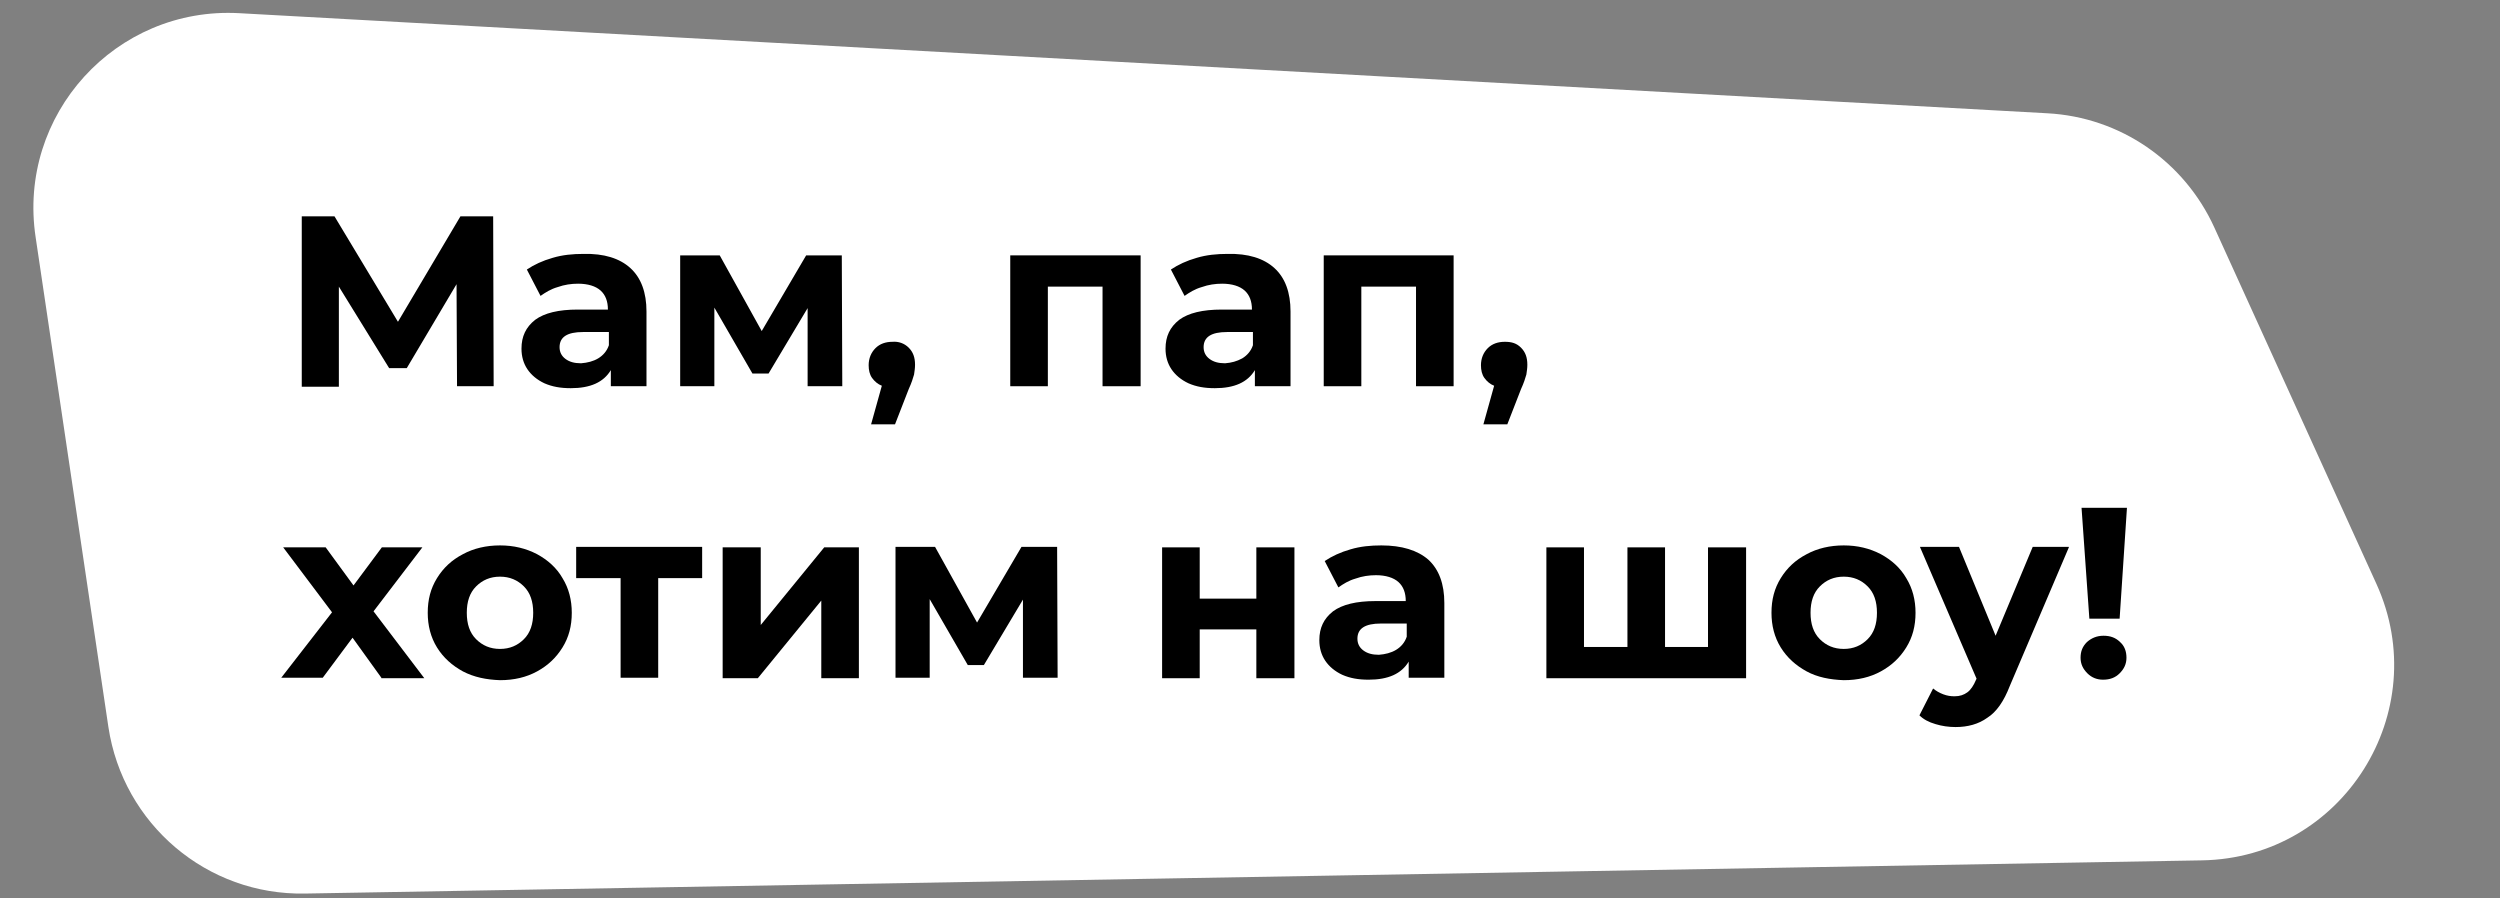
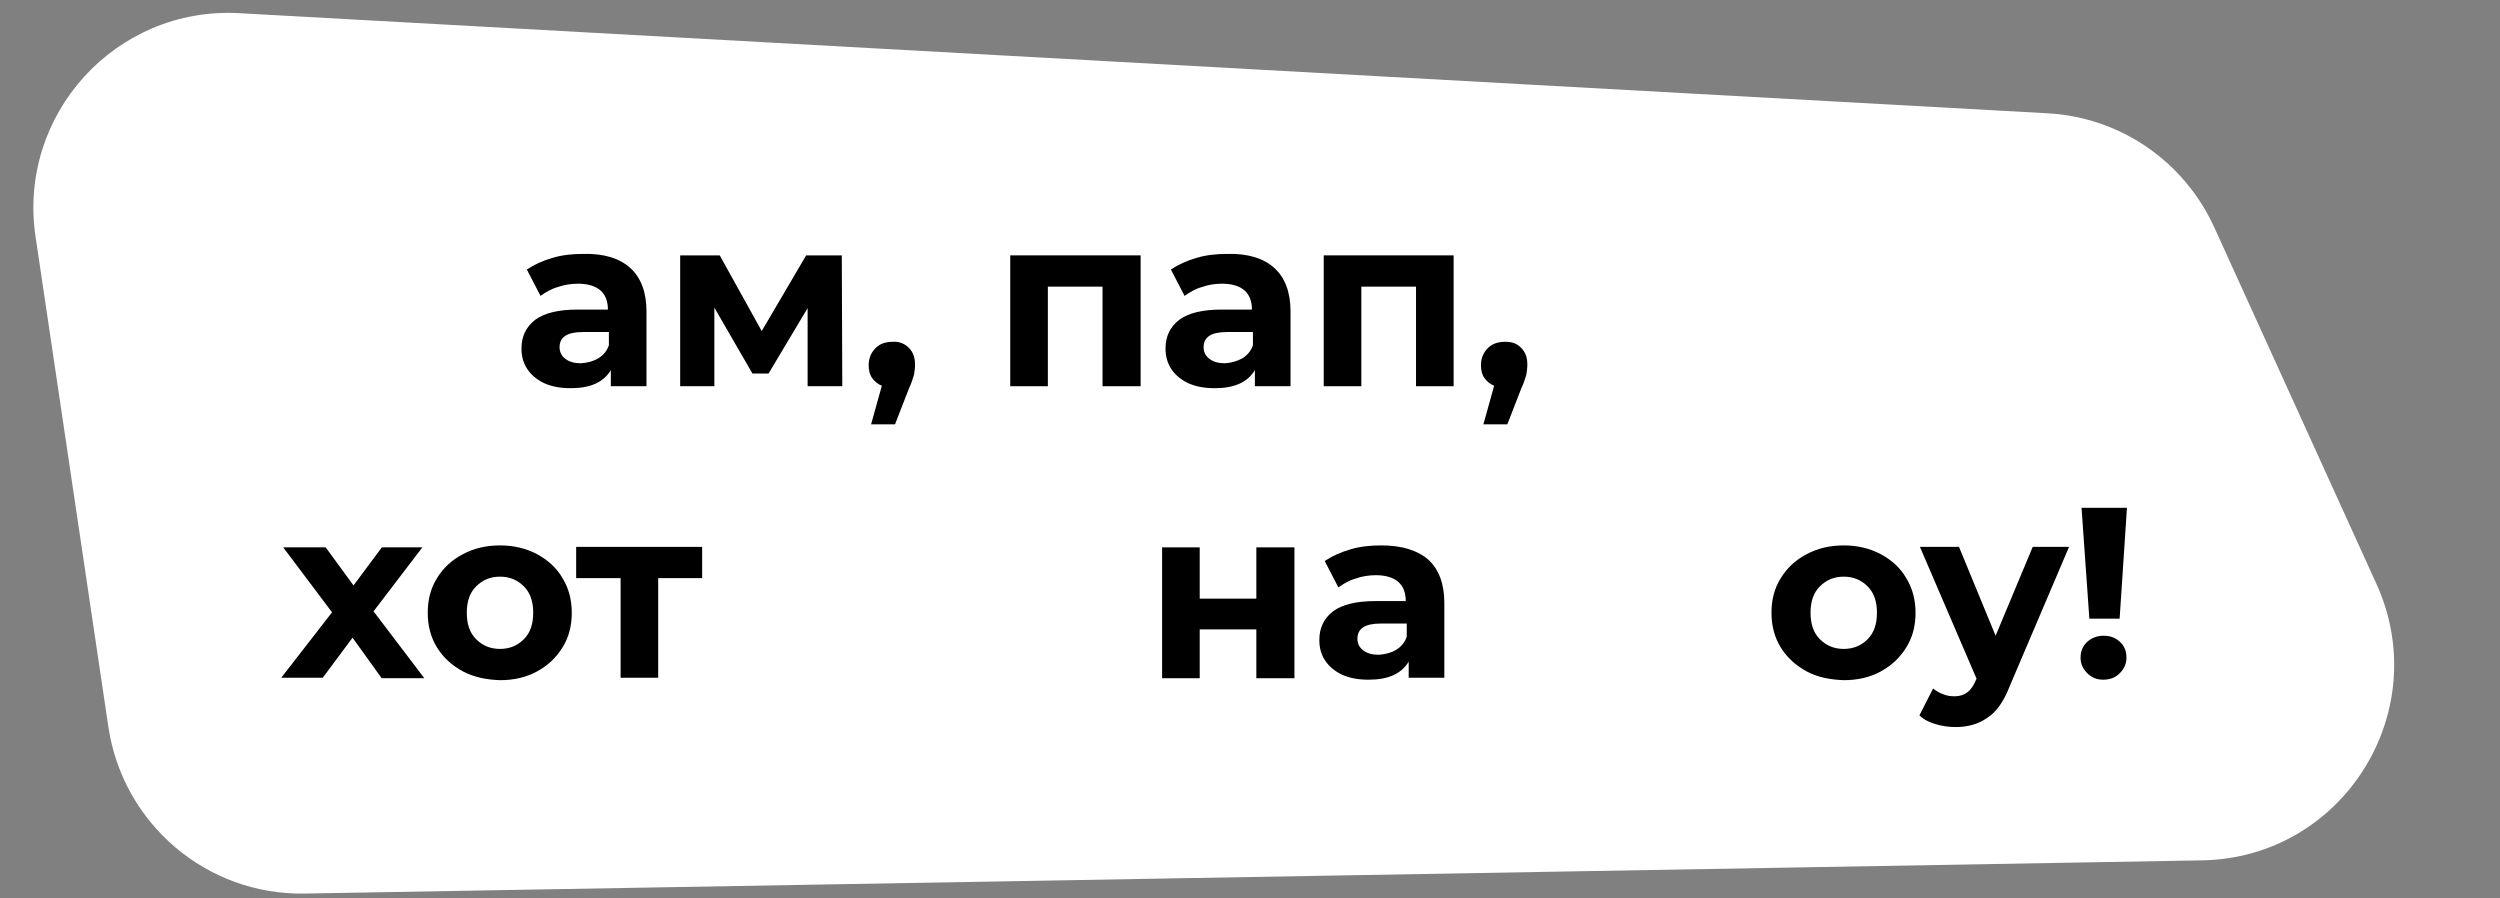
<svg xmlns="http://www.w3.org/2000/svg" id="Layer_1" x="0px" y="0px" viewBox="0 0 512 184" style="enable-background:new 0 0 512 184;" xml:space="preserve">
  <rect x="0" y="0" width="512" height="184" fill="#808080" stroke="none" />
  <style type="text/css"> .st0{fill:#FFFFFF;} </style>
  <path class="st0" d="M7.3,48.6C3.5,23.5,23.7,1.3,49,2.7l370.3,20.5c14.9,0.8,28,9.8,34.2,23.4l33.2,73 c11.9,26.2-6.9,56.1-35.7,56.6l-388.5,6.8c-20.1,0.4-37.3-14.2-40.3-34.1L7.3,48.6z" />
  <g>
-     <path d="M93.6,79.1l-0.1-20.9L83.3,75.4h-3.6L69.4,58.7v20.5h-7.6V44.3h6.7l13,21.6l12.8-21.6h6.7l0.1,34.8H93.6z" />
    <path d="M129.1,54.9c2.2,2,3.3,5,3.3,8.9v15.3h-7.3v-3.3c-1.5,2.5-4.2,3.7-8.2,3.7c-2.1,0-3.8-0.3-5.4-1c-1.5-0.7-2.7-1.7-3.5-2.9 c-0.8-1.2-1.2-2.6-1.2-4.2c0-2.5,0.9-4.4,2.8-5.9c1.9-1.4,4.8-2.1,8.7-2.1h6.2c0-1.7-0.5-3-1.5-3.9c-1-0.9-2.6-1.4-4.6-1.4 c-1.4,0-2.8,0.2-4.2,0.7c-1.4,0.4-2.5,1.1-3.5,1.8l-2.8-5.4c1.5-1,3.2-1.8,5.3-2.4c2-0.6,4.1-0.8,6.3-0.8 C123.7,51.9,126.9,52.9,129.1,54.9z M122.5,73.4c1-0.6,1.8-1.5,2.2-2.7v-2.7h-5.3c-3.2,0-4.8,1-4.8,3.1c0,1,0.4,1.8,1.2,2.4 c0.8,0.6,1.8,0.9,3.2,0.9C120.3,74.3,121.5,74,122.5,73.4z" />
    <path d="M165.4,79.1v-16l-8,13.4h-3.3L146.3,63v16.1h-7V52.3h8.1l8.6,15.5l9.1-15.5h7.3l0.1,26.8H165.4z" />
    <path d="M186.1,71.2c0.9,0.9,1.3,2,1.3,3.5c0,0.7-0.1,1.3-0.2,2c-0.2,0.7-0.5,1.7-1.1,3l-2.8,7.2h-4.9l2.2-7.9 c-0.8-0.3-1.5-0.9-2-1.6c-0.5-0.7-0.7-1.6-0.7-2.6c0-1.4,0.5-2.6,1.4-3.5c0.9-0.9,2.1-1.3,3.5-1.3C184,69.9,185.2,70.3,186.1,71.2z " />
    <path d="M233.6,52.3v26.8h-7.8V58.7h-11.2v20.4h-7.7V52.3H233.6z" />
    <path d="M261,54.9c2.2,2,3.3,5,3.3,8.9v15.3h-7.3v-3.3c-1.5,2.5-4.2,3.7-8.2,3.7c-2.1,0-3.8-0.3-5.4-1c-1.5-0.7-2.7-1.7-3.5-2.9 c-0.8-1.2-1.2-2.6-1.2-4.2c0-2.5,0.9-4.4,2.8-5.9c1.9-1.4,4.8-2.1,8.7-2.1h6.2c0-1.7-0.5-3-1.5-3.9c-1-0.9-2.6-1.4-4.6-1.4 c-1.4,0-2.8,0.2-4.2,0.7c-1.4,0.4-2.5,1.1-3.5,1.8l-2.8-5.4c1.5-1,3.2-1.8,5.3-2.4c2-0.6,4.1-0.8,6.3-0.8 C255.6,51.9,258.8,52.9,261,54.9z M254.4,73.4c1-0.6,1.8-1.5,2.2-2.7v-2.7h-5.3c-3.2,0-4.8,1-4.8,3.1c0,1,0.4,1.8,1.2,2.4 c0.8,0.6,1.8,0.9,3.2,0.9C252.2,74.3,253.3,74,254.4,73.4z" />
    <path d="M297.7,52.3v26.8H290V58.7h-11.2v20.4h-7.7V52.3H297.7z" />
    <path d="M311.5,71.2c0.9,0.9,1.3,2,1.3,3.5c0,0.7-0.1,1.3-0.2,2c-0.2,0.7-0.5,1.7-1.1,3l-2.8,7.2h-4.9l2.2-7.9 c-0.8-0.3-1.5-0.9-2-1.6c-0.5-0.7-0.7-1.6-0.7-2.6c0-1.4,0.5-2.6,1.4-3.5c0.9-0.9,2.1-1.3,3.5-1.3S310.6,70.3,311.5,71.2z" />
    <path d="M78.1,138.8l-5.9-8.2l-6.1,8.2h-8.5L68,125.4l-10-13.3h8.7l5.7,7.8l5.8-7.8h8.3l-10,13.1l10.4,13.7H78.1z" />
    <path d="M94.8,137.5c-2.2-1.2-4-2.8-5.3-4.9c-1.3-2.1-1.9-4.5-1.9-7.1c0-2.7,0.6-5,1.9-7.1c1.3-2.1,3-3.7,5.3-4.9 c2.2-1.2,4.8-1.8,7.6-1.8c2.8,0,5.3,0.6,7.6,1.8c2.2,1.2,4,2.8,5.2,4.9c1.3,2.1,1.9,4.5,1.9,7.1c0,2.7-0.6,5-1.9,7.1 c-1.3,2.1-3,3.7-5.2,4.9c-2.2,1.2-4.7,1.8-7.6,1.8C99.6,139.2,97.1,138.7,94.8,137.5z M107.3,130.9c1.3-1.3,1.9-3.1,1.9-5.4 c0-2.3-0.6-4.1-1.9-5.4c-1.3-1.3-2.9-2-4.9-2c-2,0-3.6,0.7-4.9,2c-1.3,1.3-1.9,3.1-1.9,5.4c0,2.3,0.6,4.1,1.9,5.4 c1.3,1.3,2.9,2,4.9,2C104.4,132.9,106,132.2,107.3,130.9z" />
    <path d="M143.9,118.4h-9.1v20.4h-7.7v-20.4h-9.1v-6.4h25.8V118.4z" />
-     <path d="M148.1,112.1h7.7V128l13-15.9h7.1v26.8h-7.7v-15.9l-13,15.9h-7.2V112.1z" />
-     <path d="M209.5,138.8v-16l-8,13.4h-3.3l-7.8-13.5v16.1h-7v-26.8h8.1l8.6,15.5l9.1-15.5h7.3l0.1,26.8H209.5z" />
    <path d="M238,112.1h7.7v10.5h11.6v-10.5h7.8v26.8h-7.8v-10h-11.6v10H238V112.1z" />
    <path d="M292.5,114.6c2.2,2,3.3,5,3.3,8.9v15.3h-7.3v-3.3c-1.5,2.5-4.2,3.7-8.2,3.7c-2.1,0-3.8-0.3-5.4-1c-1.5-0.7-2.7-1.7-3.5-2.9 c-0.8-1.2-1.2-2.6-1.2-4.2c0-2.5,0.9-4.4,2.8-5.9c1.9-1.4,4.8-2.1,8.7-2.1h6.2c0-1.7-0.5-3-1.5-3.9s-2.6-1.4-4.6-1.4 c-1.4,0-2.8,0.2-4.2,0.7c-1.4,0.4-2.5,1.1-3.5,1.8l-2.8-5.4c1.5-1,3.2-1.8,5.3-2.4c2-0.6,4.1-0.8,6.3-0.8 C287.1,111.7,290.3,112.7,292.5,114.6z M285.9,133.1c1-0.6,1.8-1.5,2.2-2.7v-2.7h-5.3c-3.2,0-4.8,1-4.8,3.1c0,1,0.4,1.8,1.2,2.4 c0.8,0.6,1.8,0.9,3.2,0.9C283.7,134,284.9,133.7,285.9,133.1z" />
-     <path d="M357.6,112.1v26.8h-40.9v-26.8h7.7v20.4h8.9v-20.4h7.7v20.4h8.8v-20.4H357.6z" />
    <path d="M370,137.5c-2.2-1.2-4-2.8-5.3-4.9c-1.3-2.1-1.9-4.5-1.9-7.1c0-2.7,0.6-5,1.9-7.1c1.3-2.1,3-3.7,5.3-4.9 c2.2-1.2,4.8-1.8,7.6-1.8c2.8,0,5.3,0.6,7.6,1.8c2.2,1.2,4,2.8,5.2,4.9c1.3,2.1,1.9,4.5,1.9,7.1c0,2.7-0.6,5-1.9,7.1 c-1.3,2.1-3,3.7-5.2,4.9c-2.2,1.2-4.7,1.8-7.6,1.8C374.8,139.2,372.2,138.7,370,137.5z M382.5,130.9c1.3-1.3,1.9-3.1,1.9-5.4 c0-2.3-0.6-4.1-1.9-5.4c-1.3-1.3-2.9-2-4.9-2c-2,0-3.6,0.7-4.9,2c-1.3,1.3-1.9,3.1-1.9,5.4c0,2.3,0.6,4.1,1.9,5.4 c1.3,1.3,2.9,2,4.9,2C379.6,132.9,381.2,132.2,382.5,130.9z" />
    <path d="M423.7,112.1l-12.1,28.4c-1.2,3.1-2.7,5.3-4.6,6.5c-1.8,1.3-4,1.9-6.5,1.9c-1.4,0-2.8-0.2-4.1-0.6c-1.4-0.4-2.5-1-3.3-1.8 l2.8-5.5c0.6,0.5,1.3,0.9,2.1,1.2c0.8,0.3,1.5,0.4,2.3,0.4c1.1,0,1.9-0.3,2.6-0.8c0.7-0.5,1.3-1.4,1.8-2.6l0.1-0.2l-11.6-27h8 l7.5,18.2l7.6-18.2H423.7z" />
    <path d="M427.5,137.9c-0.9-0.9-1.4-1.9-1.4-3.2c0-1.3,0.4-2.3,1.3-3.2c0.9-0.8,2-1.3,3.4-1.3c1.4,0,2.5,0.4,3.4,1.3 c0.9,0.8,1.3,1.9,1.3,3.2c0,1.3-0.5,2.3-1.4,3.2c-0.9,0.9-2,1.3-3.4,1.3C429.5,139.2,428.4,138.8,427.5,137.9z M426.3,104h9.3 l-1.5,22.7h-6.2L426.3,104z" />
  </g>
</svg>